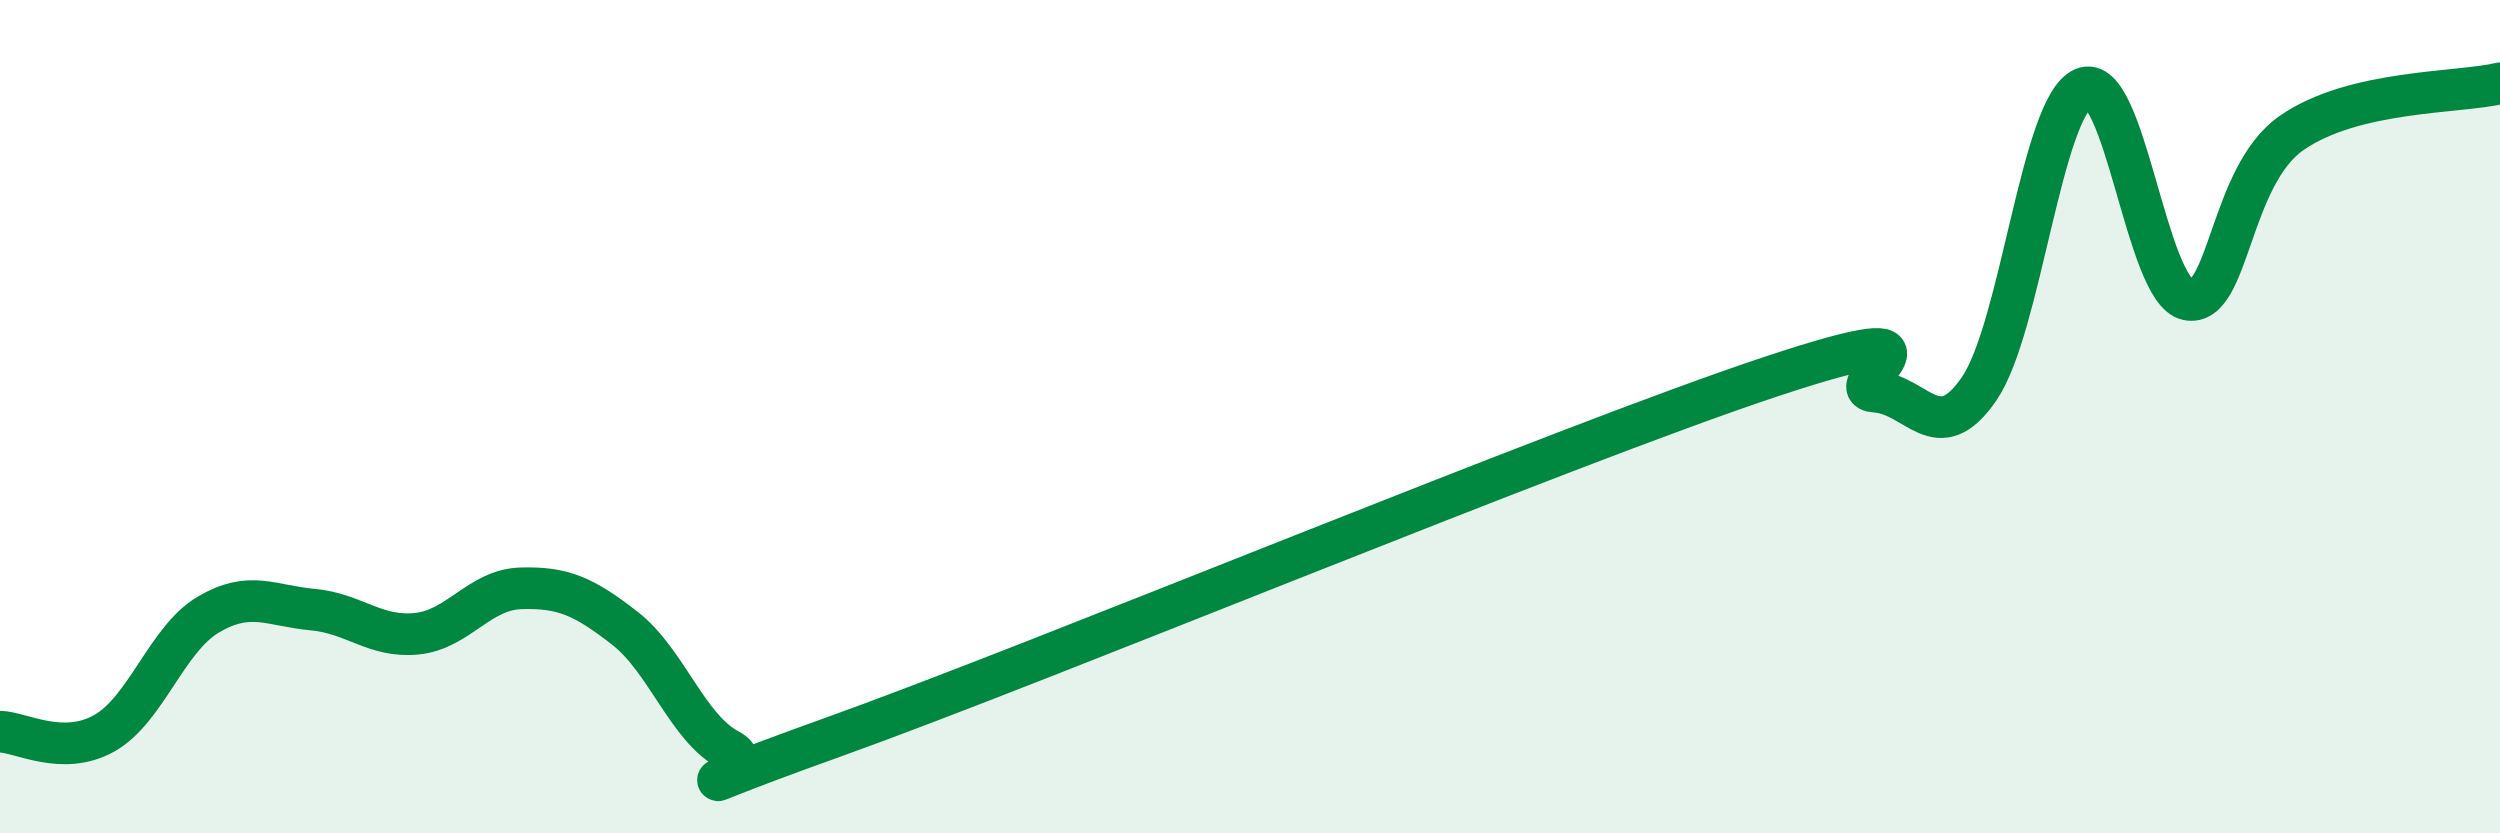
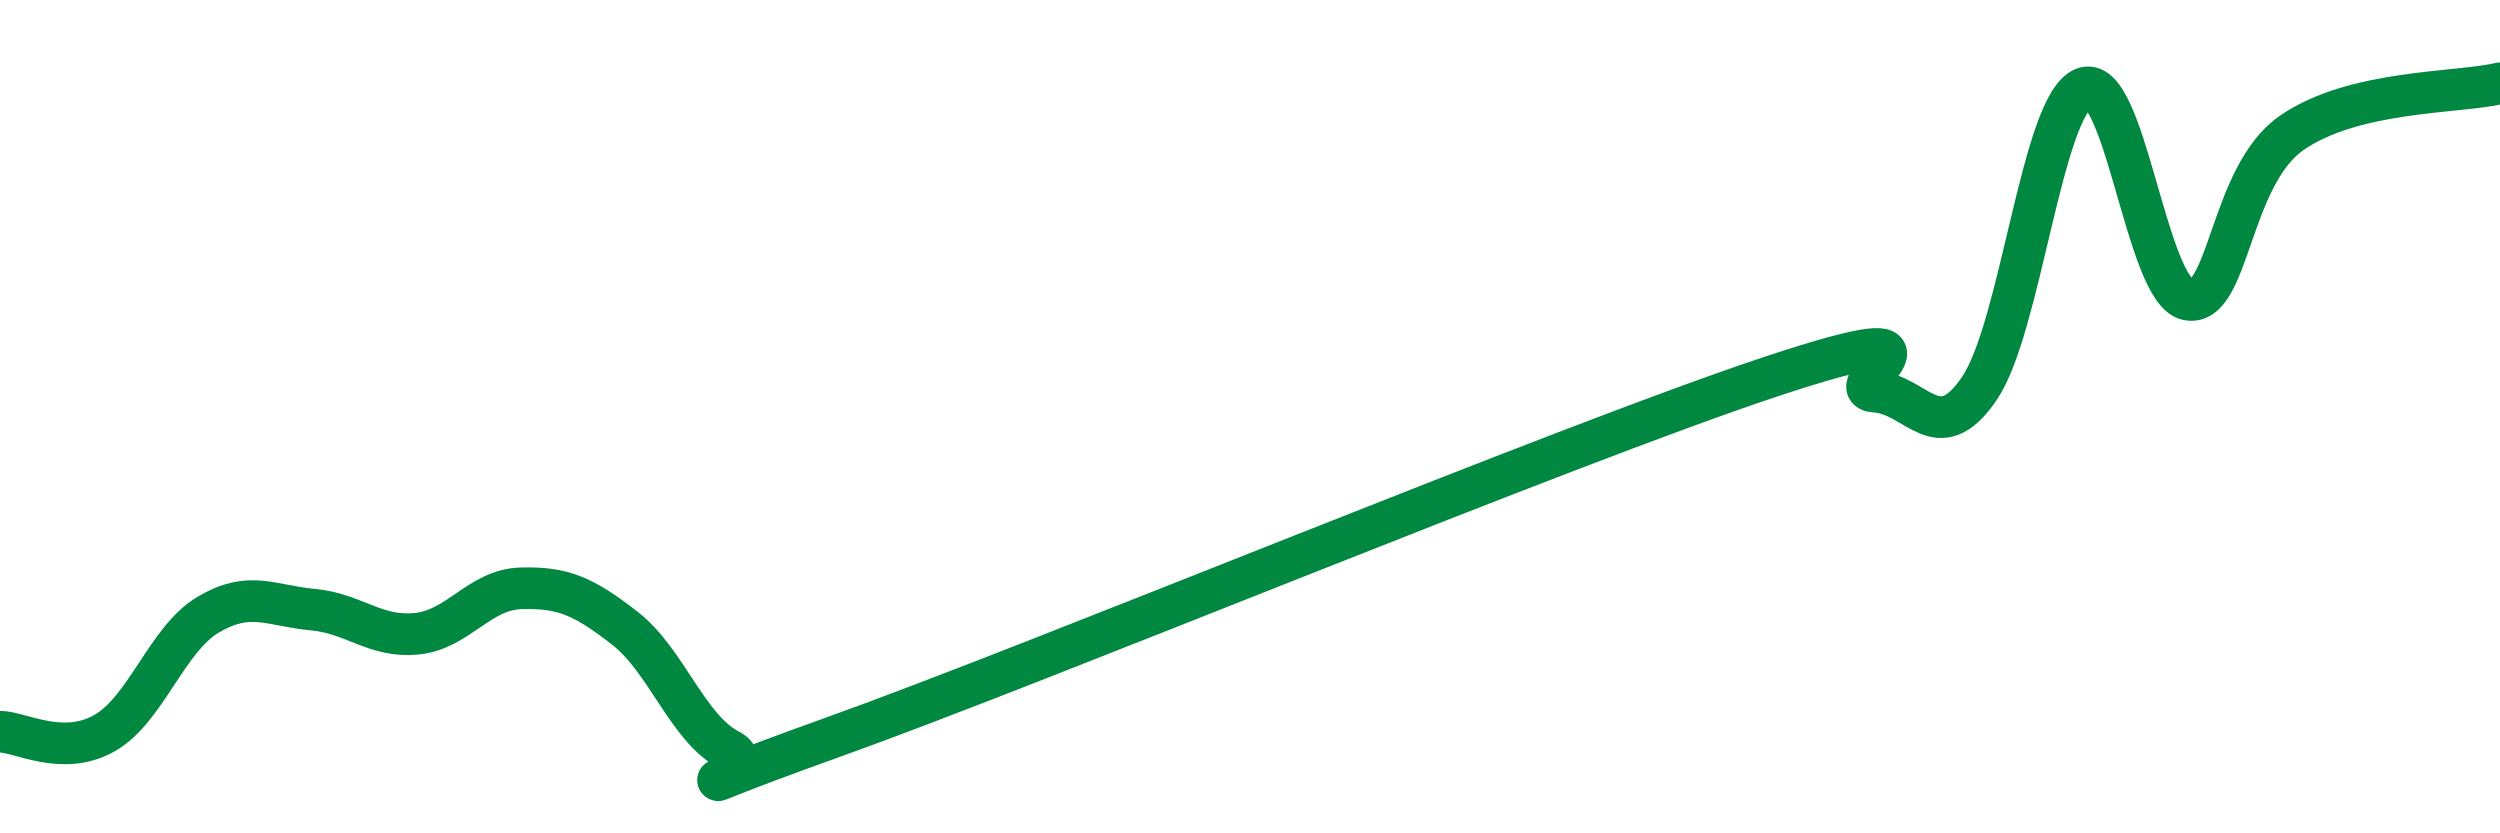
<svg xmlns="http://www.w3.org/2000/svg" width="60" height="20" viewBox="0 0 60 20">
-   <path d="M 0,17.56 C 0.5,17.57 1.5,18.16 2.5,17.6 C 3.5,17.04 4,15.34 5,14.75 C 6,14.16 6.5,14.54 7.5,14.63 C 8.5,14.72 9,15.31 10,15.21 C 11,15.11 11.5,14.15 12.5,14.12 C 13.5,14.09 14,14.3 15,15.08 C 16,15.86 16.5,17.48 17.5,18 C 18.5,18.52 15,19.48 20,17.69 C 25,15.9 37.5,10.7 42.5,9.04 C 47.5,7.38 44,9.34 45,9.4 C 46,9.46 46.5,10.79 47.5,9.33 C 48.5,7.87 49,2.55 50,2.12 C 51,1.69 51.5,6.98 52.5,7.19 C 53.5,7.4 53.5,4.23 55,3.19 C 56.5,2.15 59,2.24 60,2L60 20L0 20Z" fill="#008740" opacity="0.1" stroke-linecap="round" stroke-linejoin="round" />
  <path d="M 0,17.56 C 0.5,17.57 1.5,18.16 2.5,17.6 C 3.5,17.04 4,15.34 5,14.75 C 6,14.16 6.5,14.54 7.5,14.63 C 8.5,14.72 9,15.31 10,15.21 C 11,15.11 11.5,14.15 12.5,14.12 C 13.5,14.09 14,14.3 15,15.08 C 16,15.86 16.5,17.48 17.5,18 C 18.5,18.52 15,19.48 20,17.69 C 25,15.9 37.5,10.7 42.5,9.04 C 47.5,7.38 44,9.34 45,9.4 C 46,9.46 46.5,10.79 47.5,9.33 C 48.5,7.87 49,2.55 50,2.12 C 51,1.69 51.5,6.98 52.5,7.19 C 53.5,7.4 53.5,4.23 55,3.19 C 56.5,2.15 59,2.24 60,2" stroke="#008740" stroke-width="1" fill="none" stroke-linecap="round" stroke-linejoin="round" />
</svg>